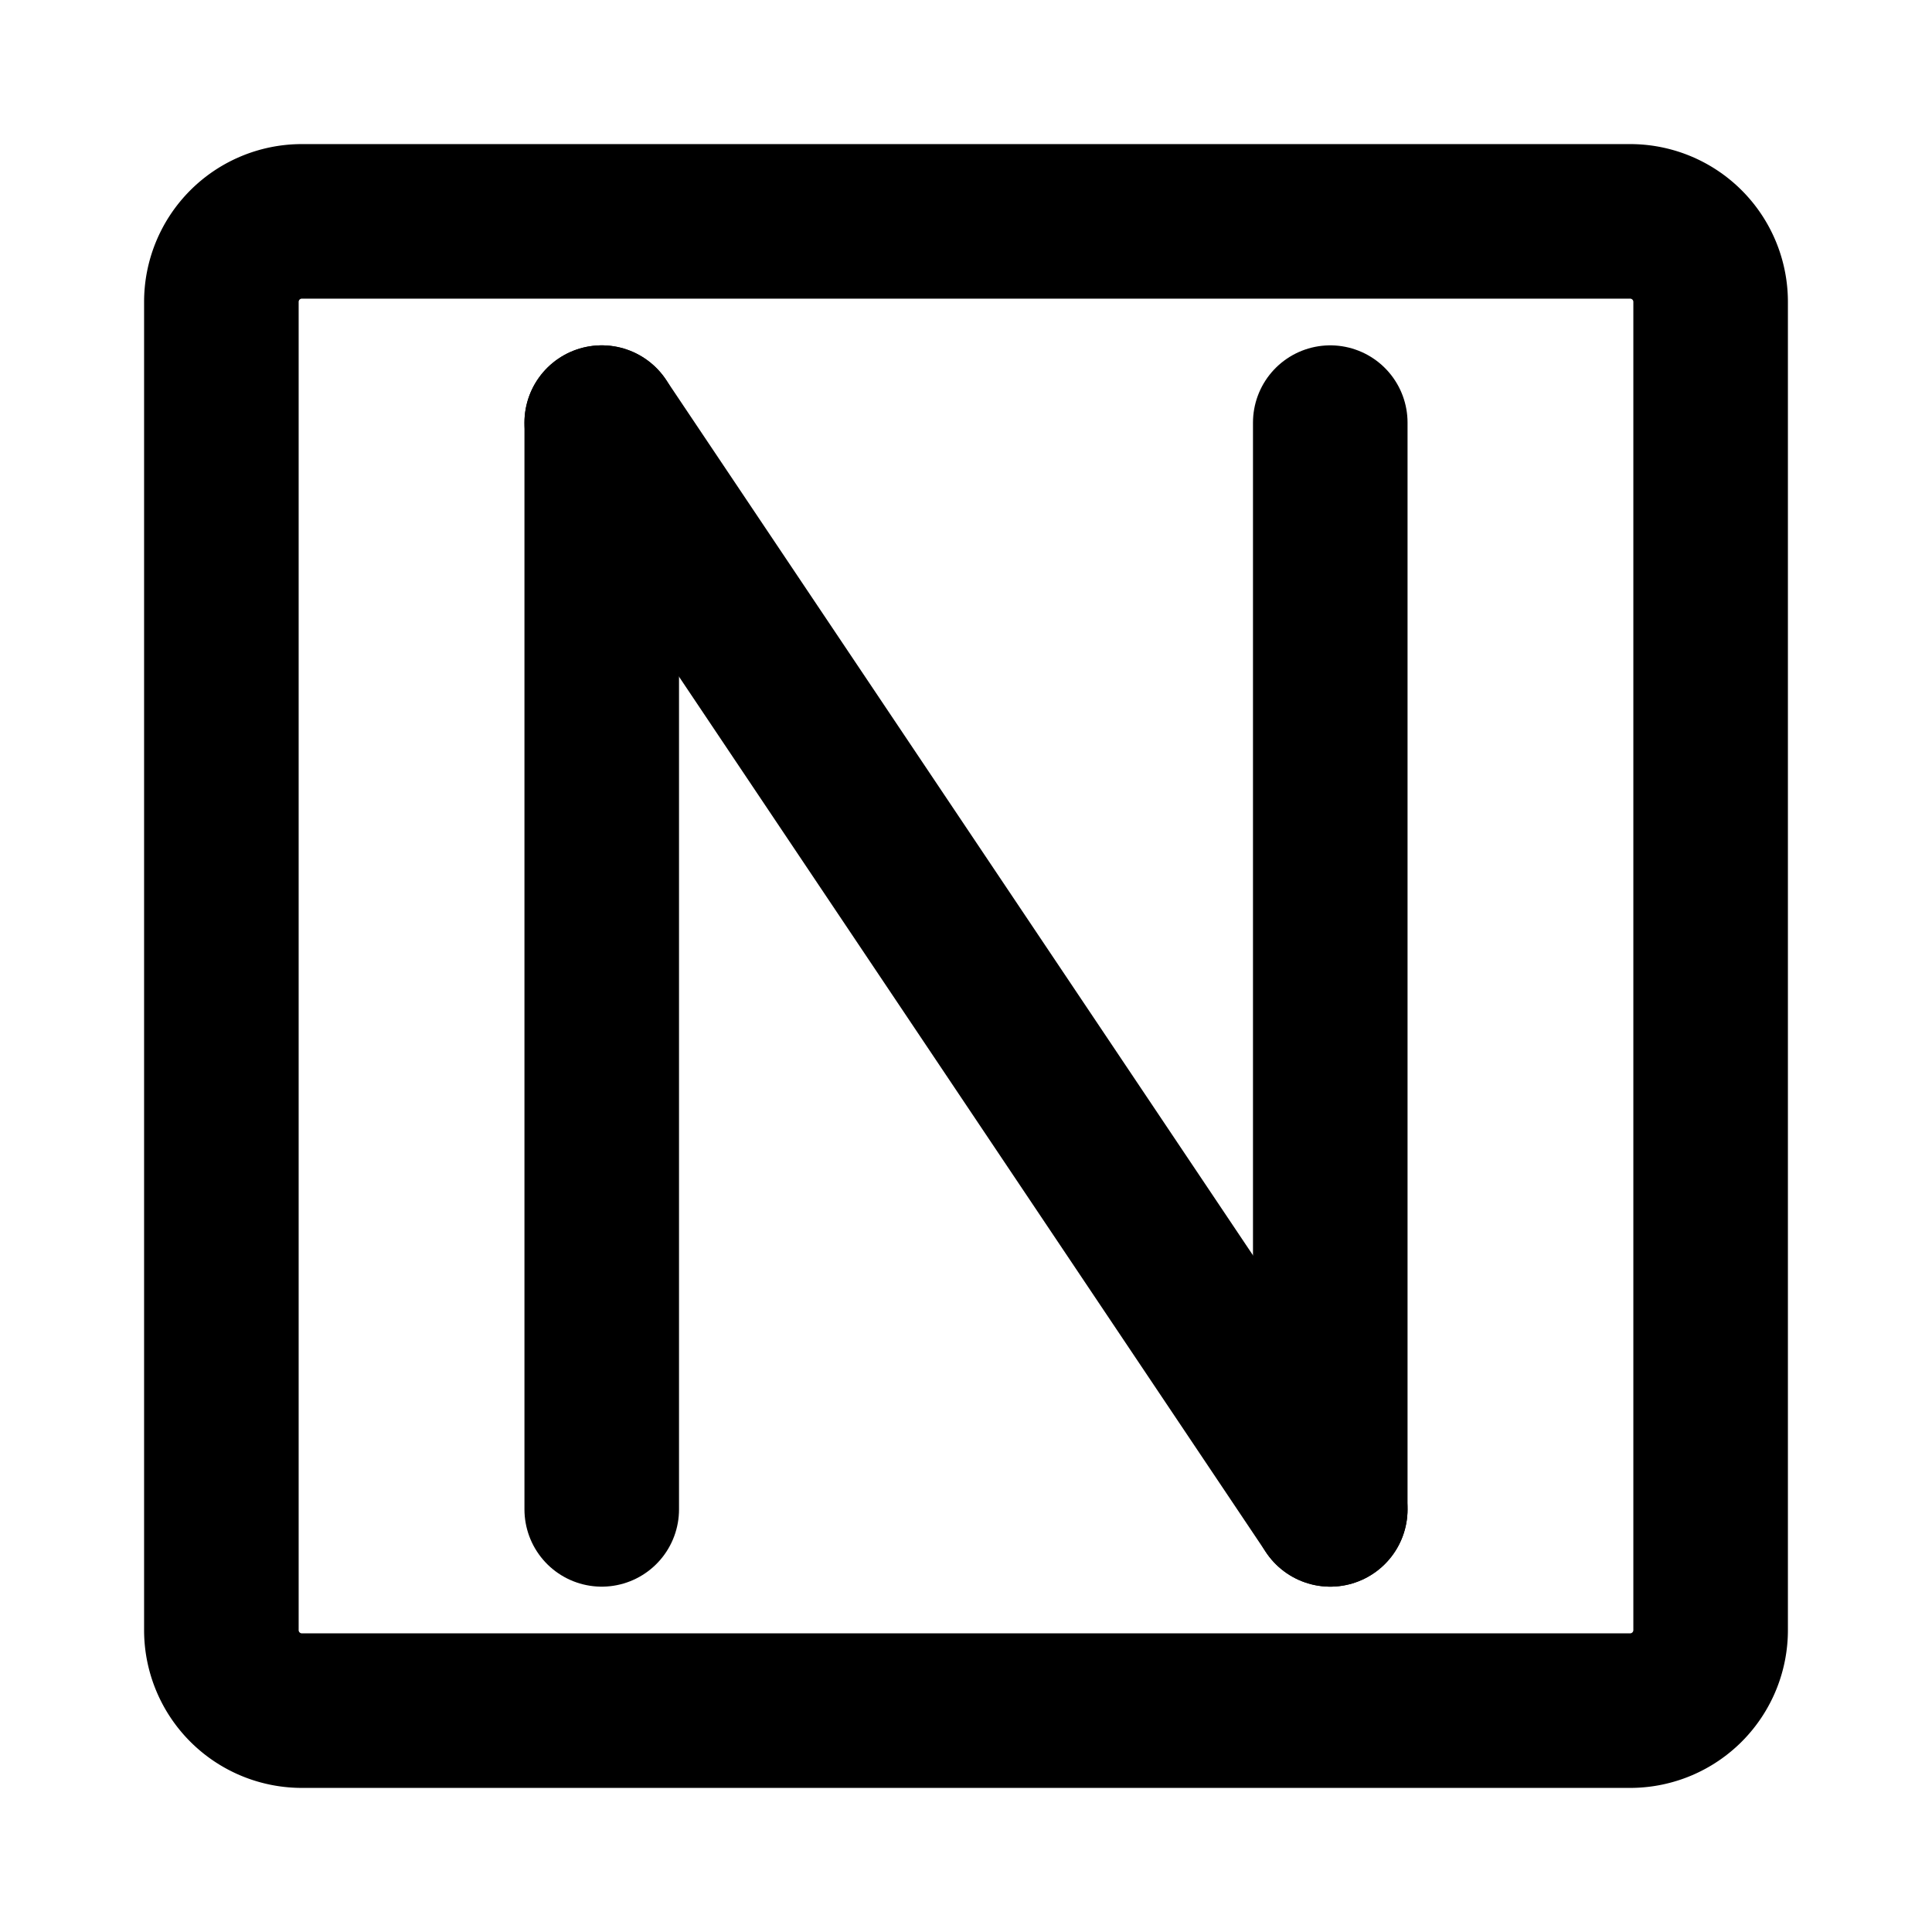
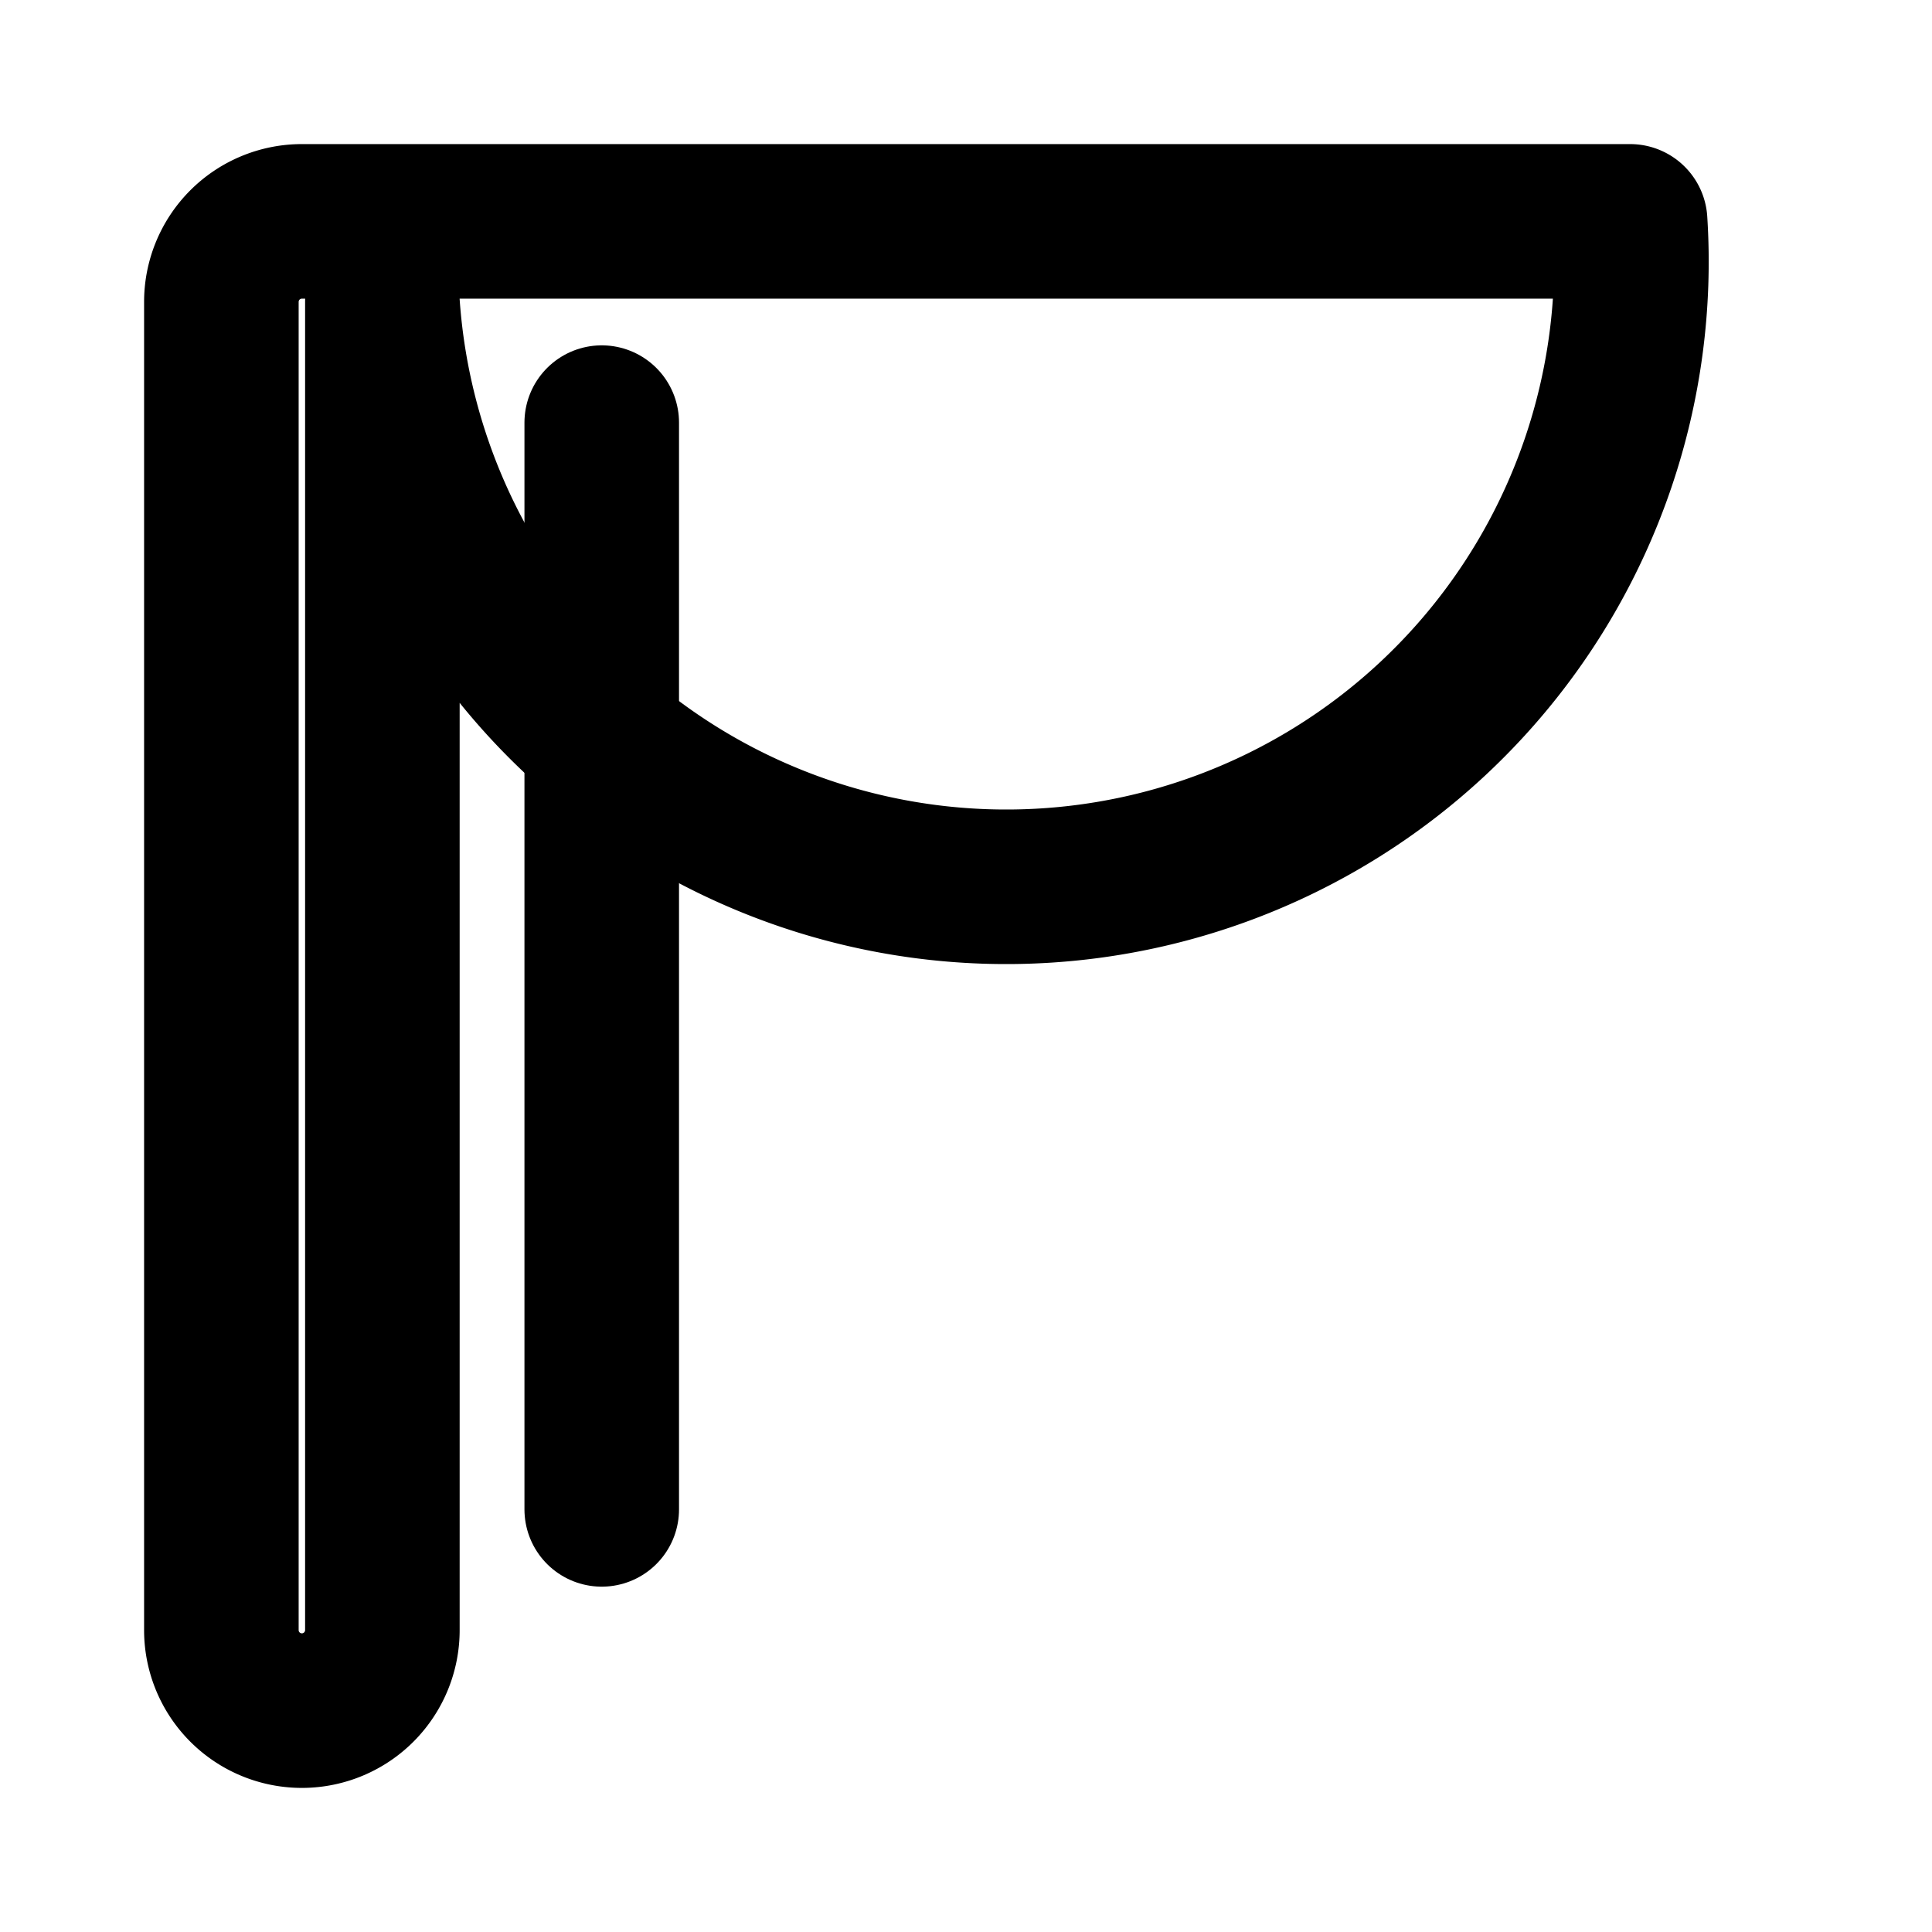
<svg xmlns="http://www.w3.org/2000/svg" stroke-width="3.84" stroke="#000000" fill="#000000" data-name="Layer 2" id="Layer_2" viewBox="0 0 48.00 48.00" height="800px" width="800px">
  <g stroke-width="0" id="SVGRepo_bgCarrier" />
  <g stroke-linejoin="round" stroke-linecap="round" id="SVGRepo_tracerCarrier" />
  <g id="SVGRepo_iconCarrier">
    <defs>
      <style>.cls-1{fill:none;stroke:#000000;stroke-linecap:round;stroke-linejoin:round;}</style>
    </defs>
-     <path d="M40.5,5.5H7.5a2,2,0,0,0-2,2v33a2,2,0,0,0,2,2h33a2,2,0,0,0,2-2V7.5A2,2,0,0,0,40.5,5.5Z" class="cls-1" />
+     <path d="M40.5,5.5H7.5a2,2,0,0,0-2,2v33a2,2,0,0,0,2,2a2,2,0,0,0,2-2V7.5A2,2,0,0,0,40.5,5.5Z" class="cls-1" />
    <line y2="37.5" x2="14.95" y1="10.5" x1="14.95" class="cls-1" />
-     <line y2="10.5" x2="33.05" y1="37.5" x1="33.05" class="cls-1" />
-     <line y2="37.5" x2="33.05" y1="10.5" x1="14.95" class="cls-1" />
  </g>
</svg>